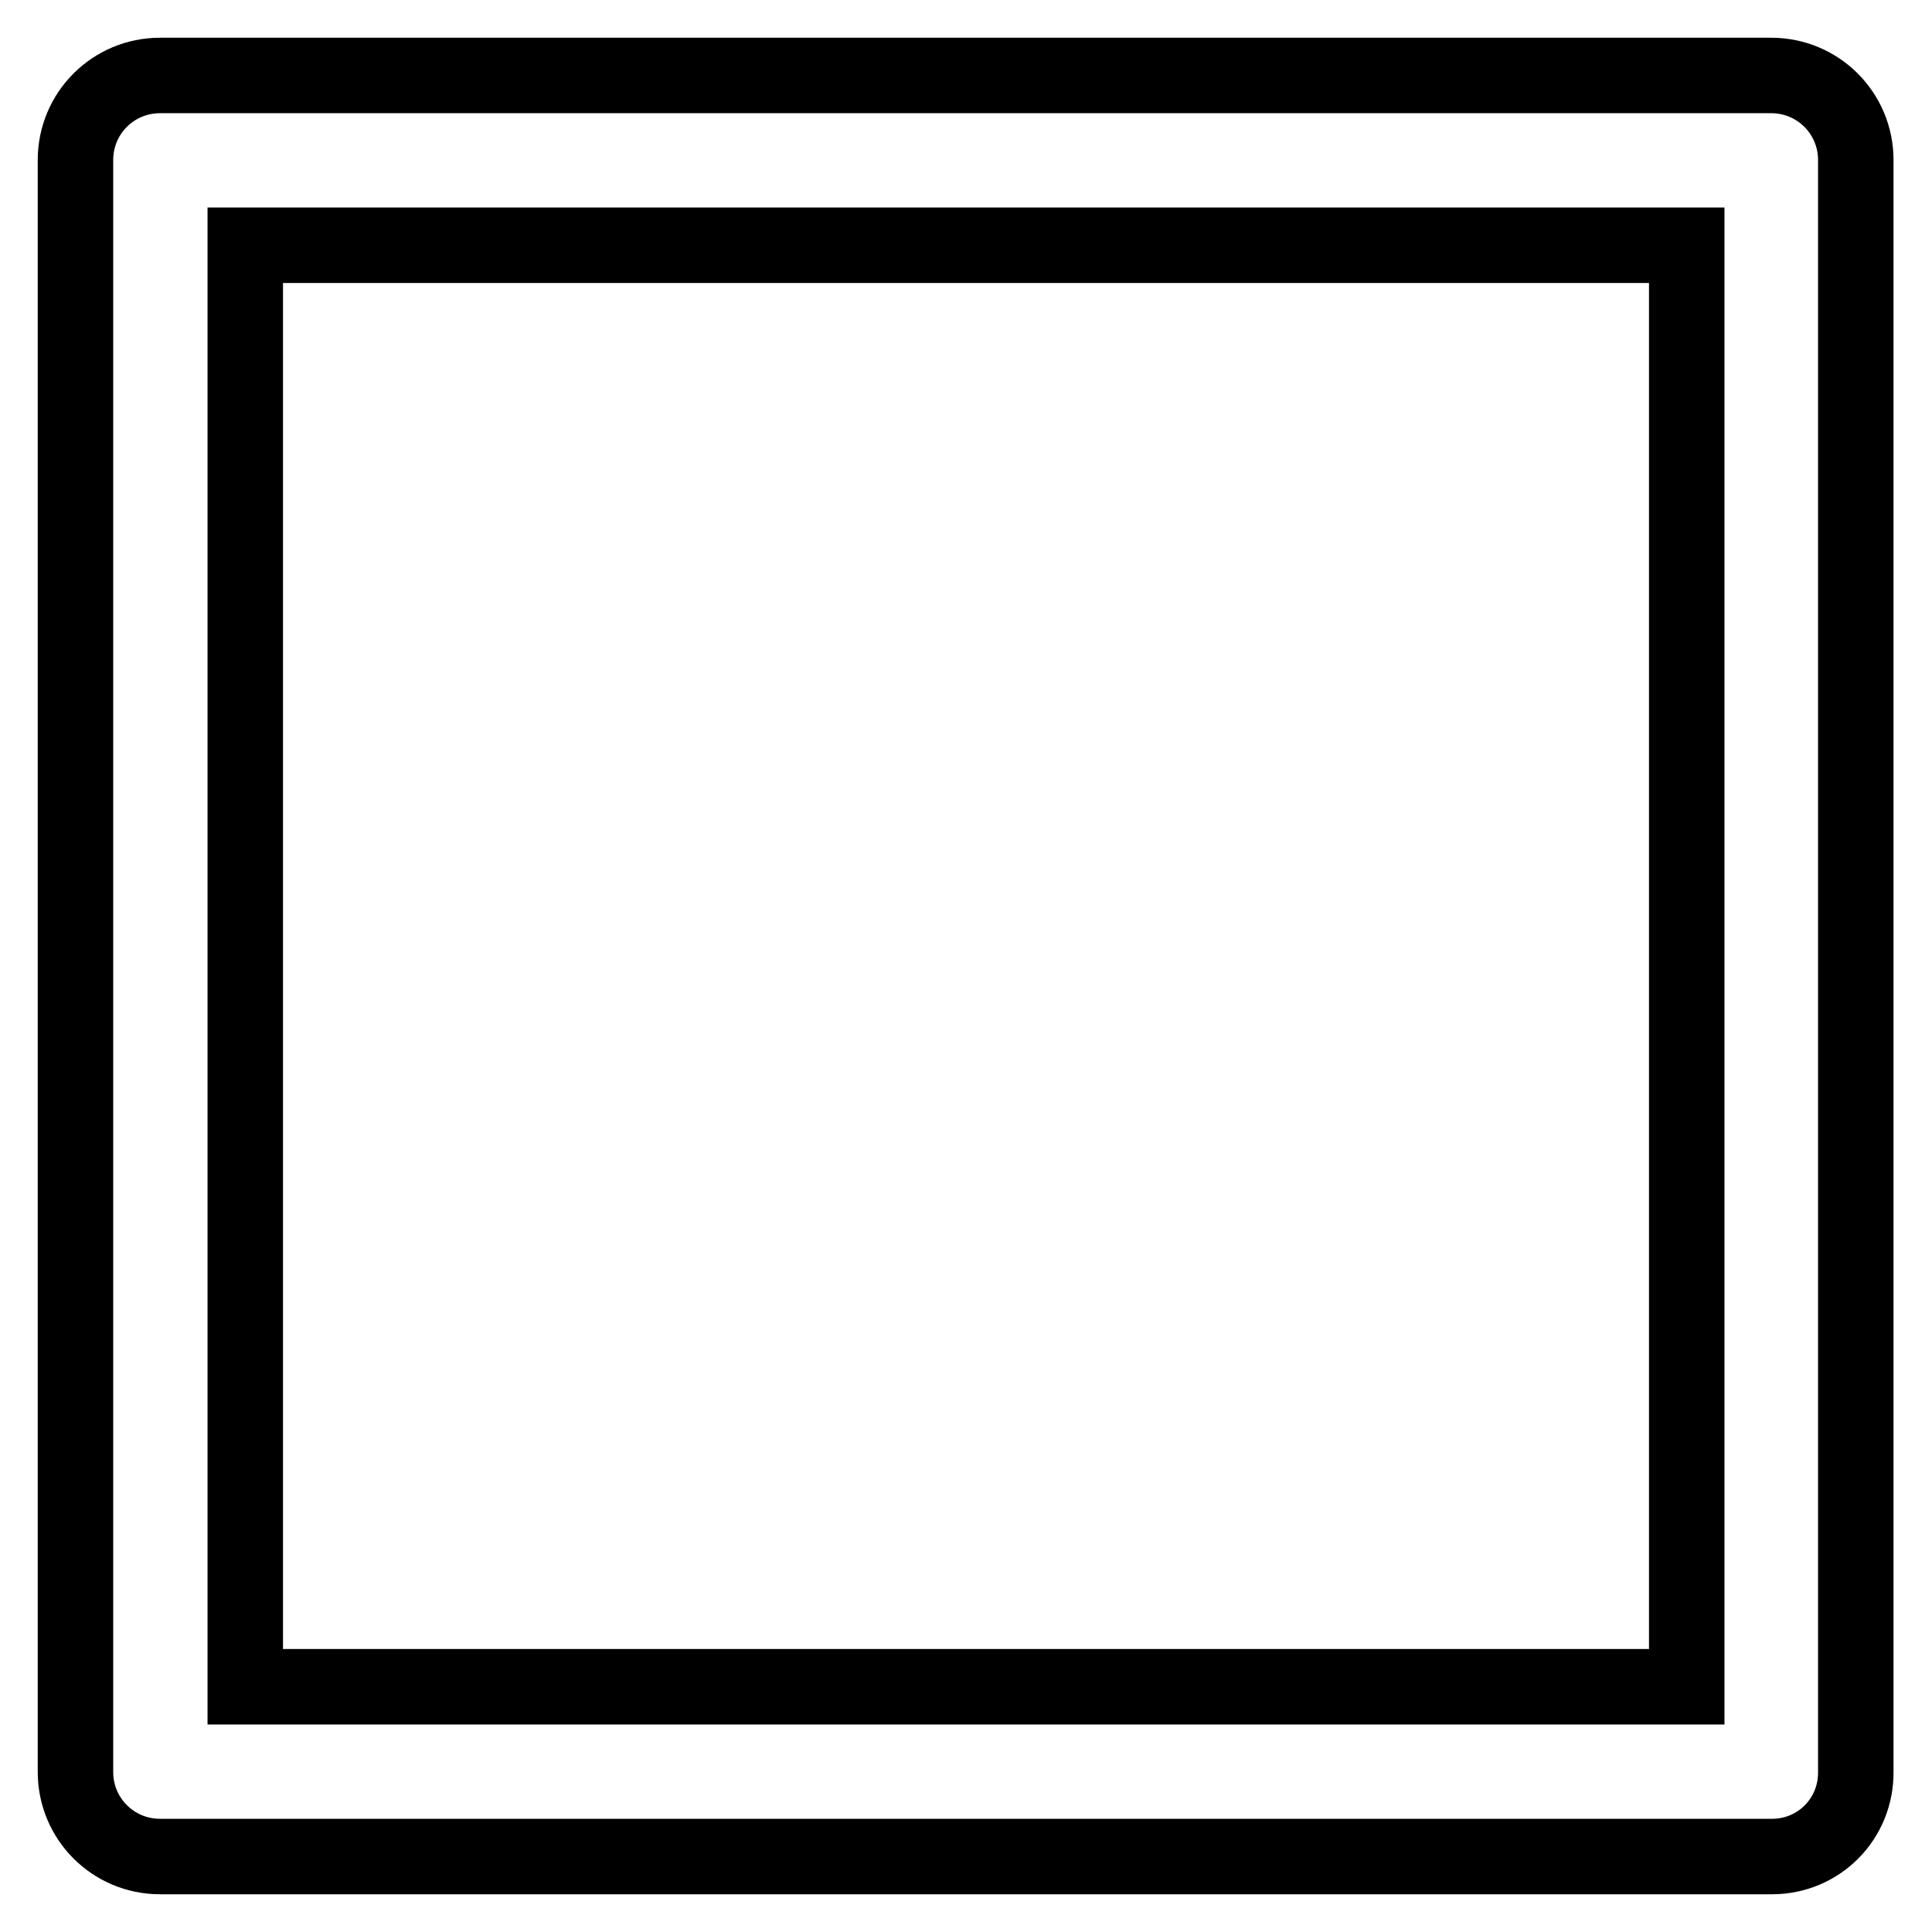
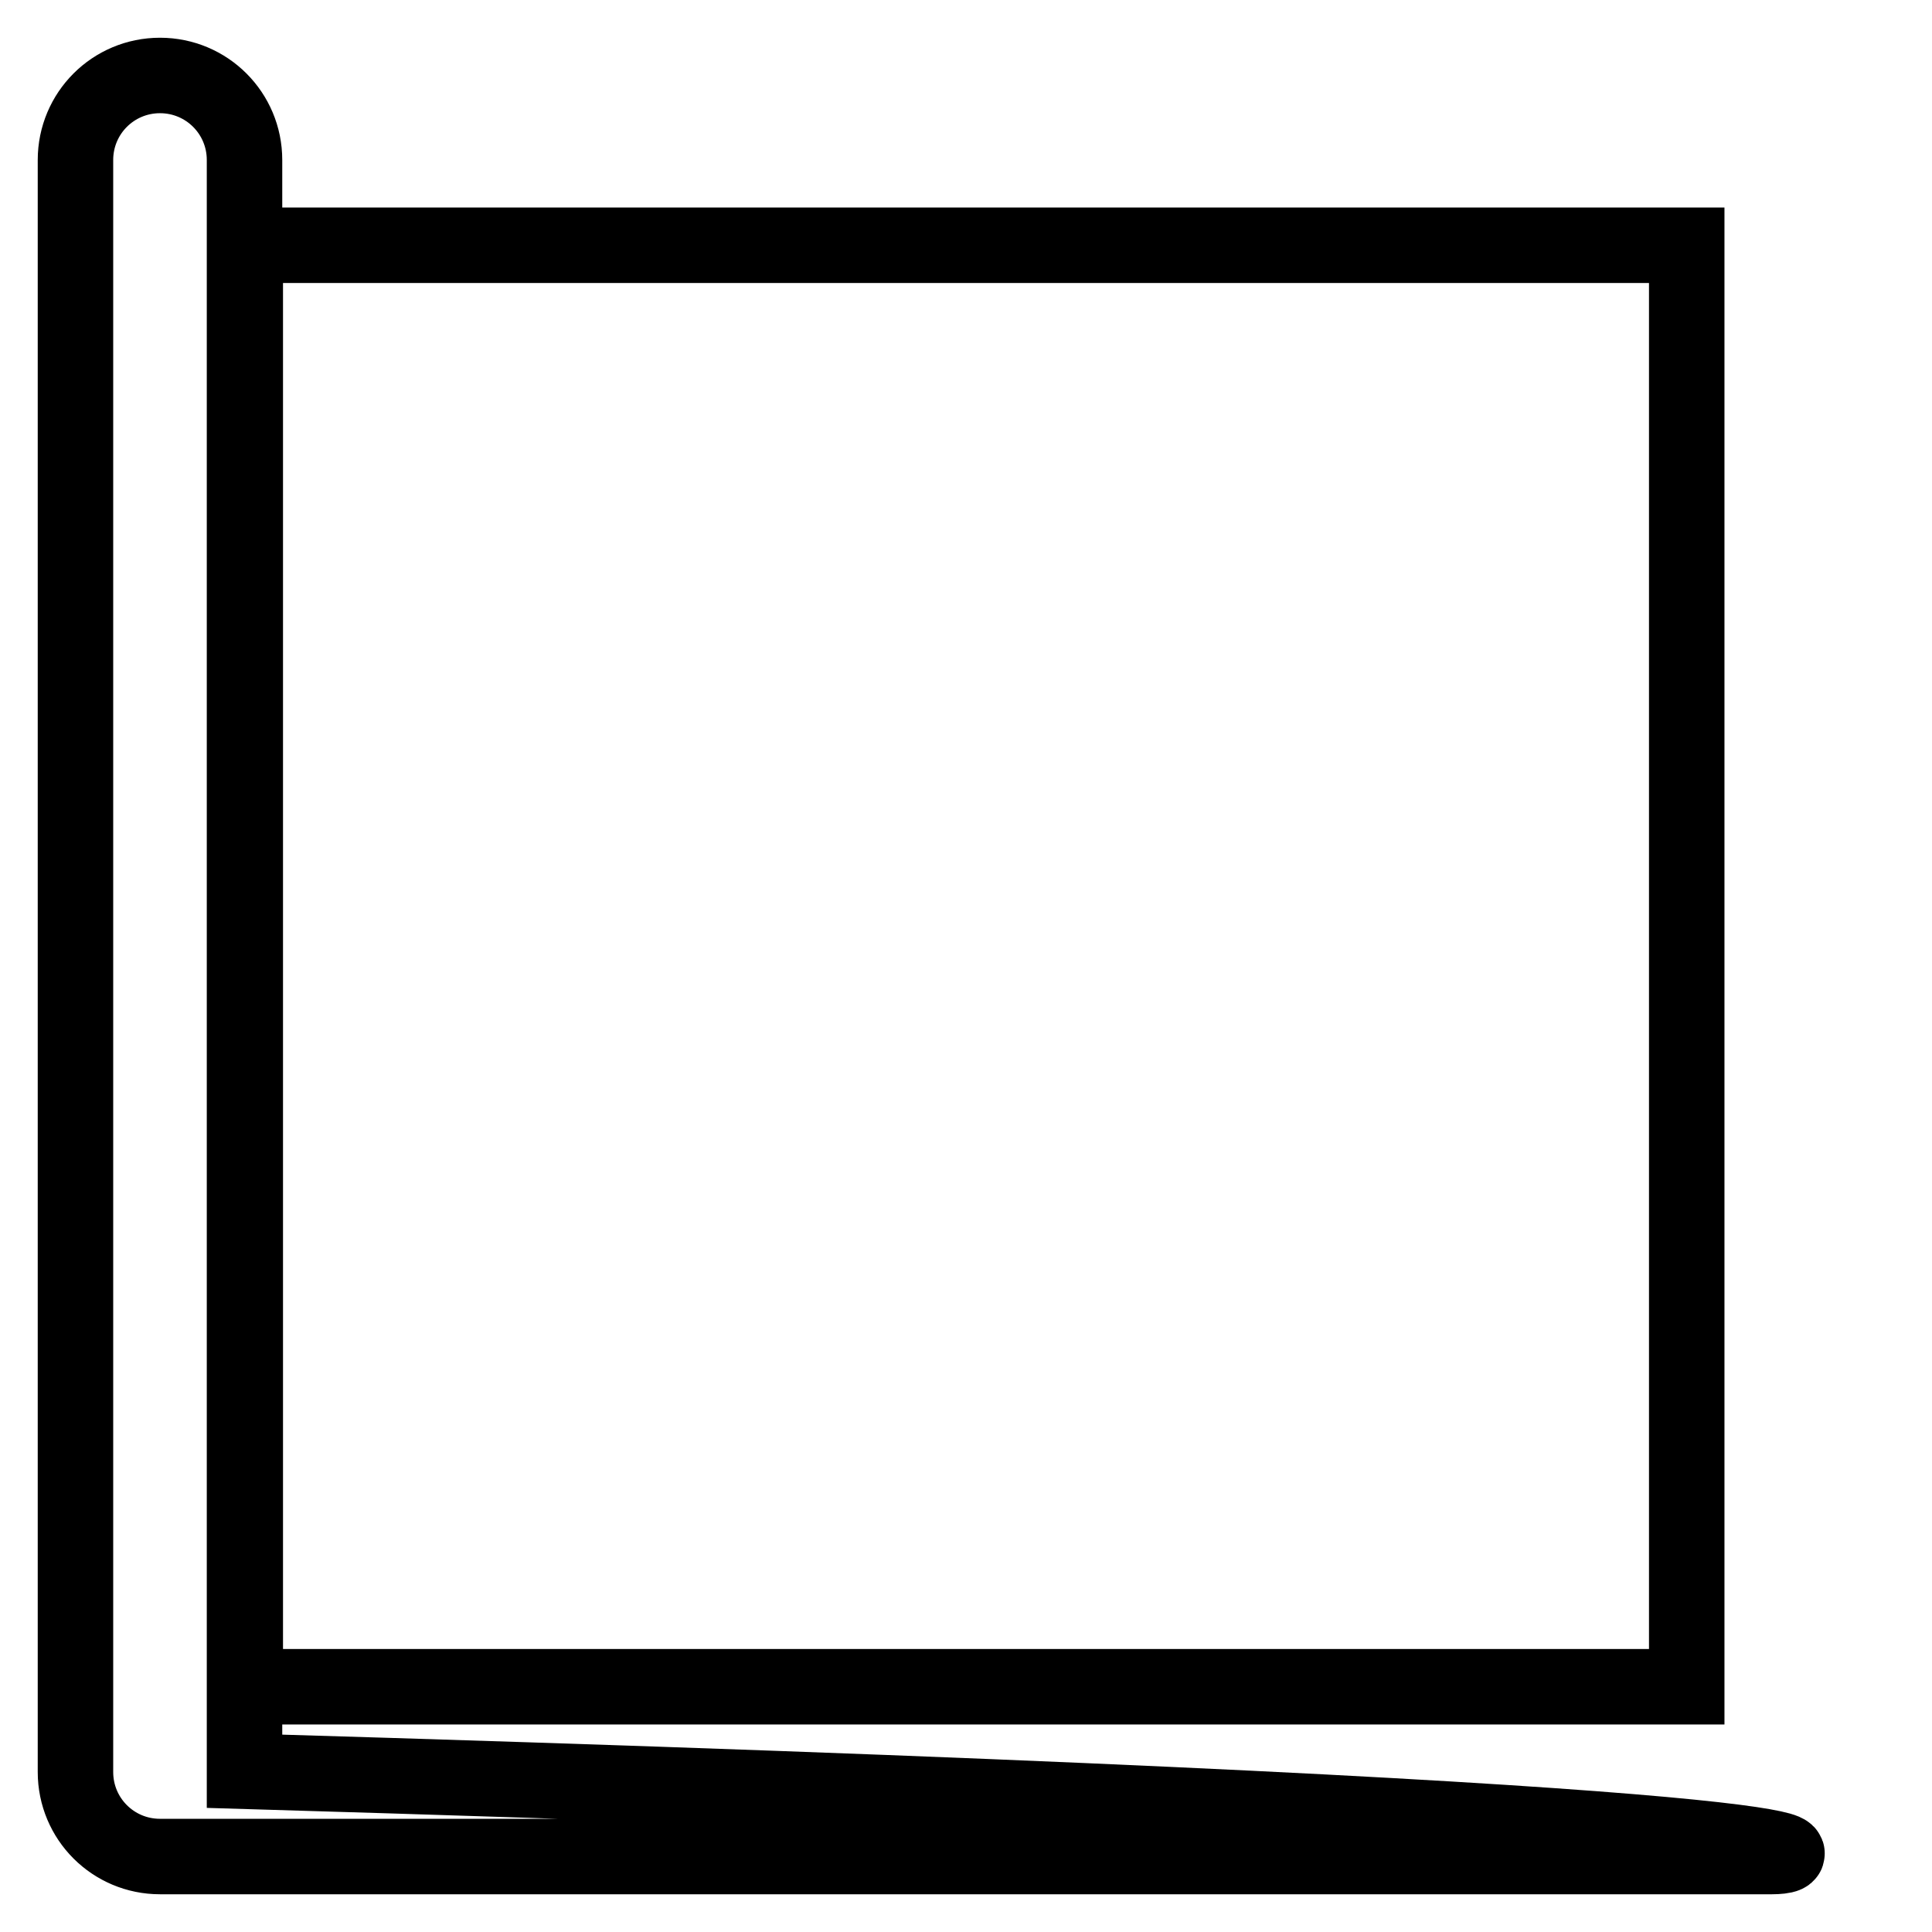
<svg xmlns="http://www.w3.org/2000/svg" version="1.1" x="0px" y="0px" viewBox="0 0 256 256" enable-background="new 0 0 256 256" xml:space="preserve">
  <g>
-     <path stroke-width="10" fill-opacity="0" stroke="#000000" d="M234.8,246H21.2C15,246,10,241,10,234.8V21.2C10,15,15,10,21.2,10h213.5c6.2,0,11.2,5,11.2,11.2v213.5 C246,241,241,246,234.8,246z M32.5,223.5h191v-191h-191V223.5z" />
+     <path stroke-width="10" fill-opacity="0" stroke="#000000" d="M234.8,246H21.2C15,246,10,241,10,234.8V21.2C10,15,15,10,21.2,10c6.2,0,11.2,5,11.2,11.2v213.5 C246,241,241,246,234.8,246z M32.5,223.5h191v-191h-191V223.5z" />
  </g>
</svg>